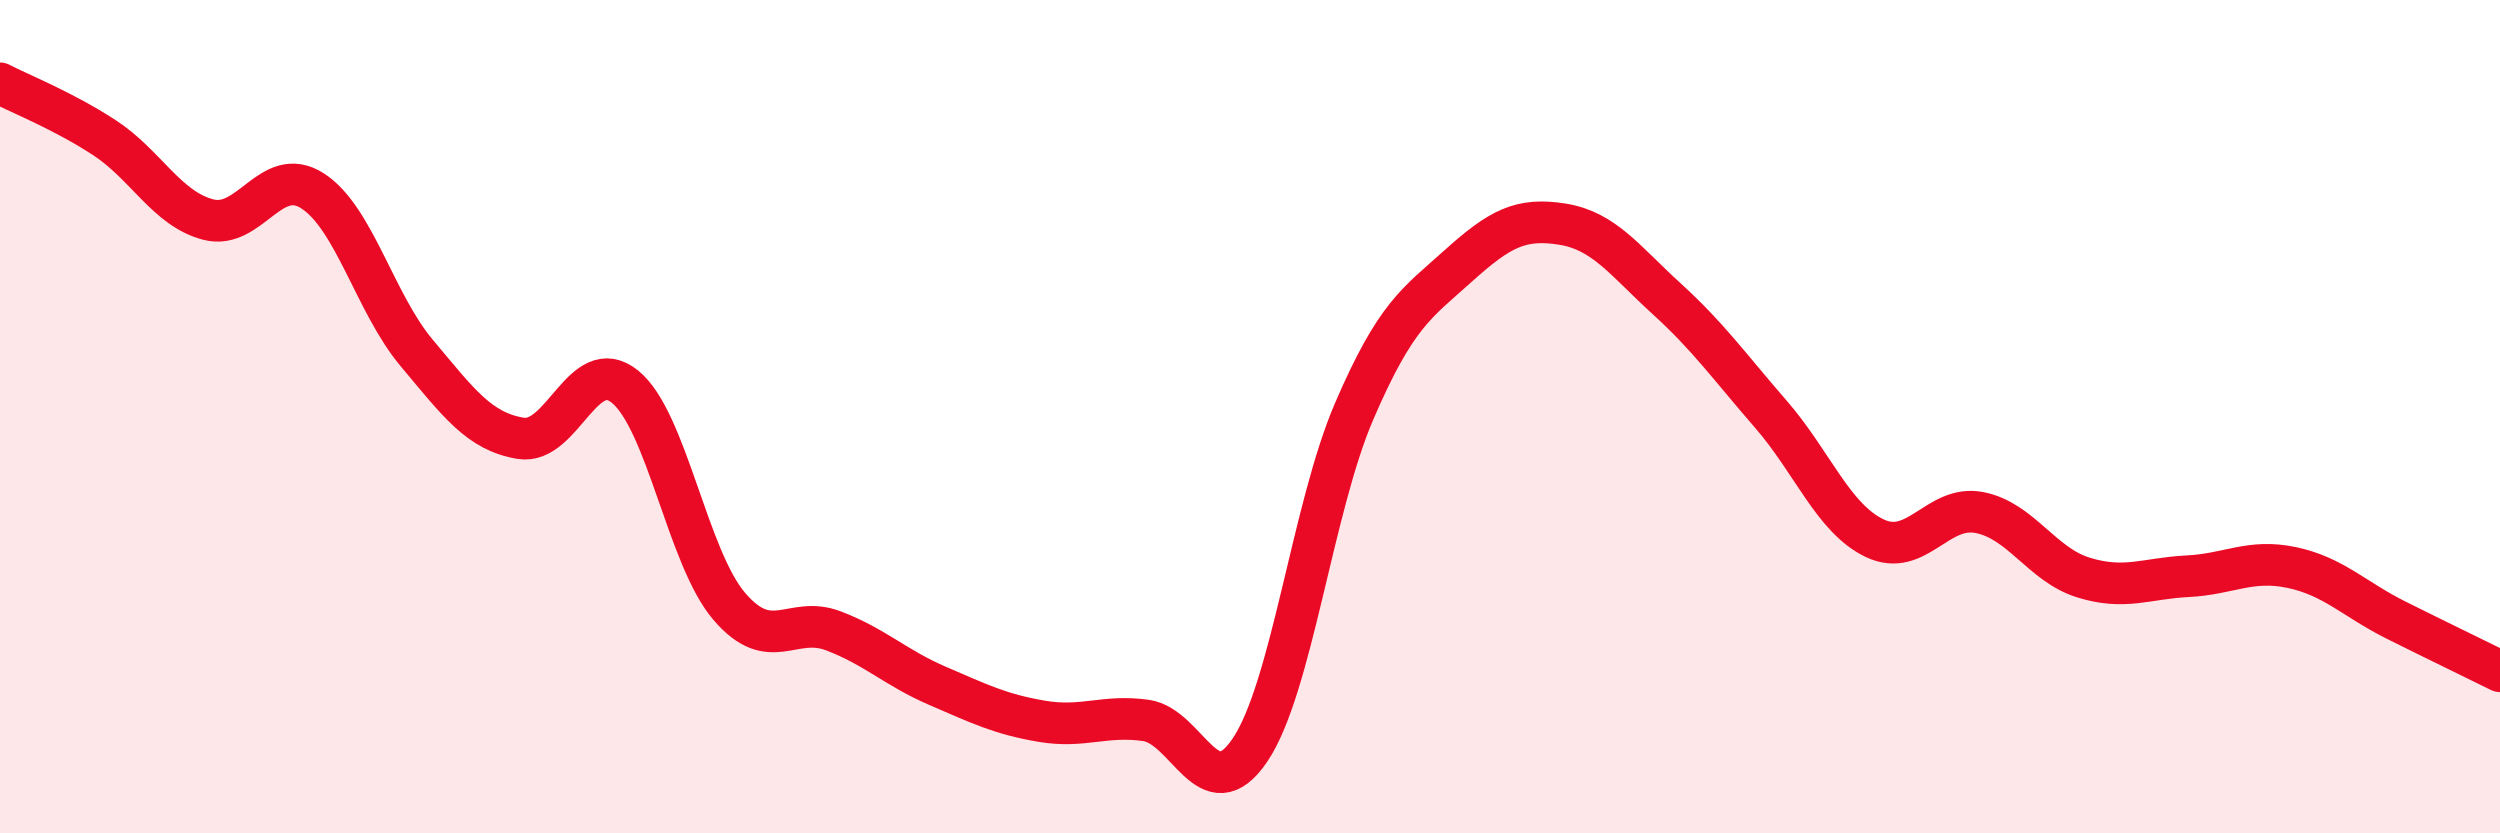
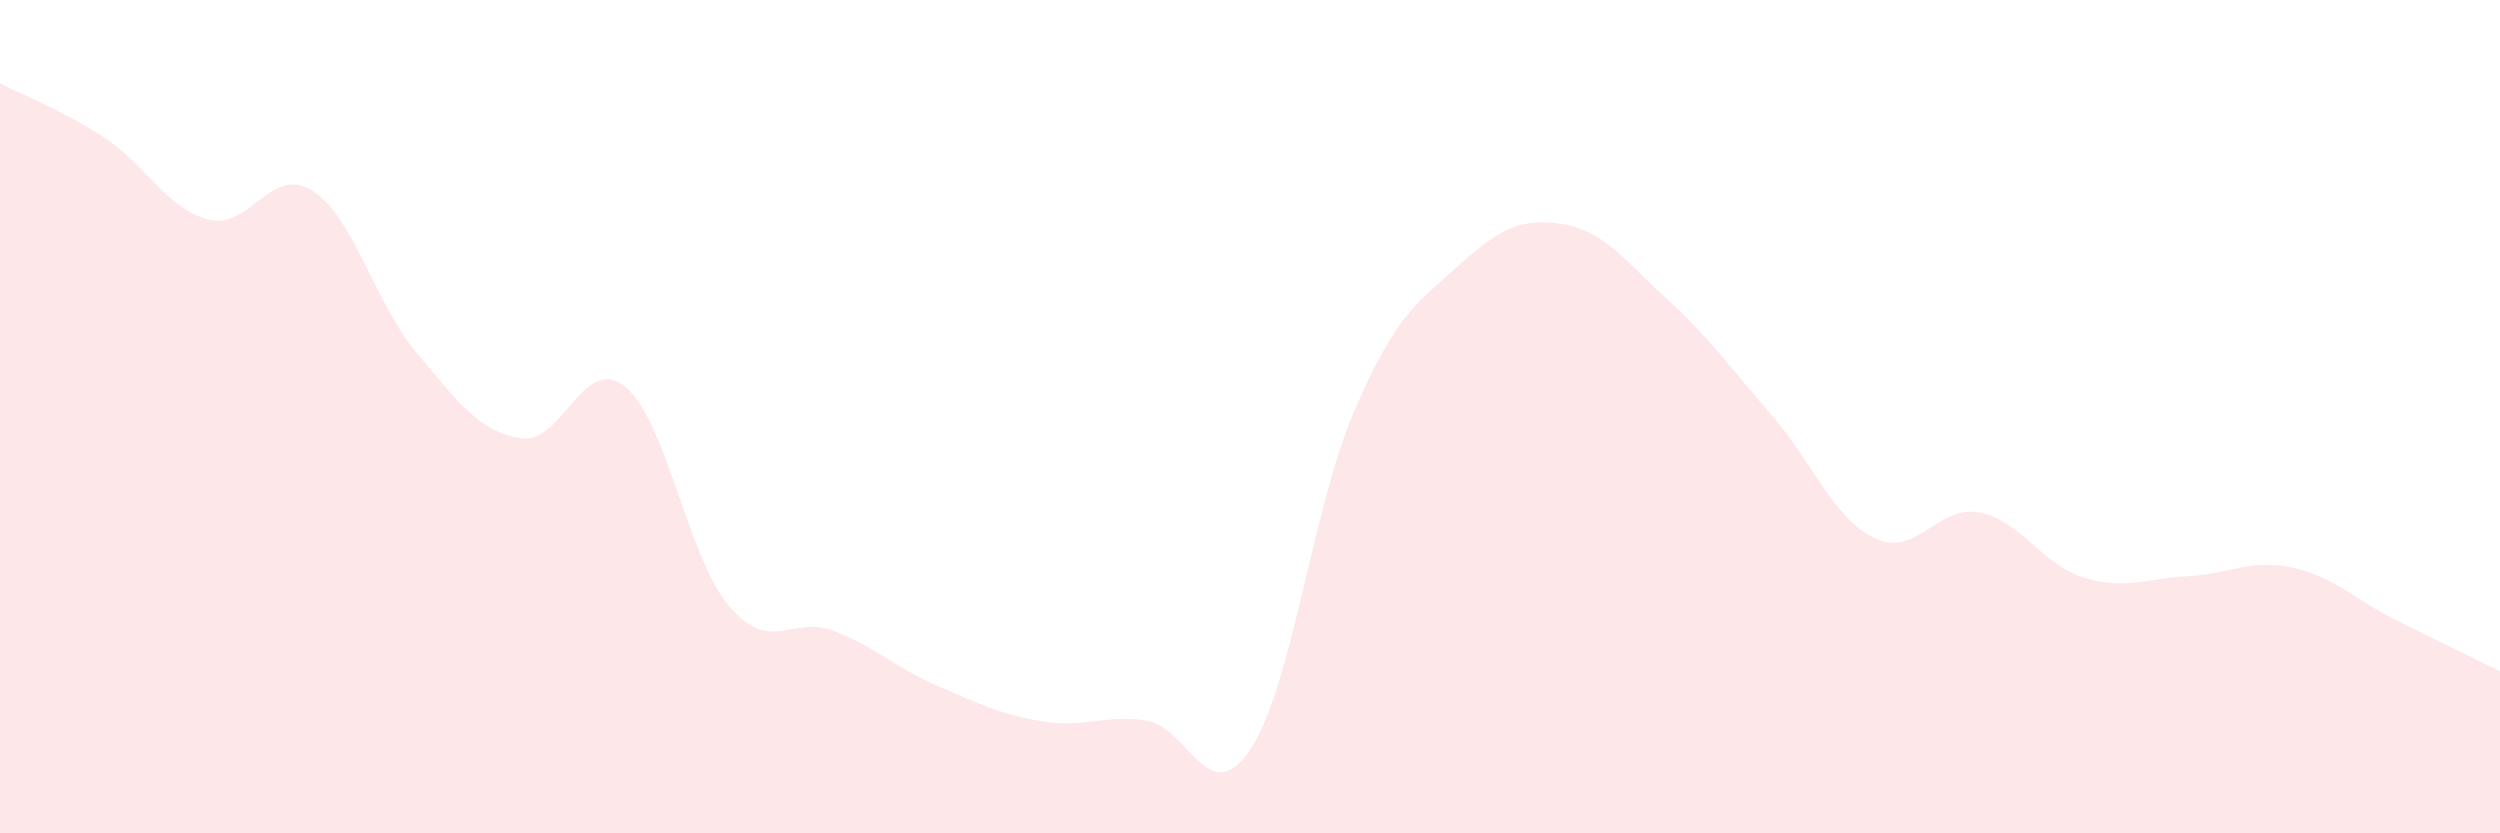
<svg xmlns="http://www.w3.org/2000/svg" width="60" height="20" viewBox="0 0 60 20">
  <path d="M 0,2 C 0.5,2.26 1.5,2.65 2.5,3.3 C 3.5,3.95 4,5.01 5,5.27 C 6,5.53 6.5,3.94 7.5,4.58 C 8.5,5.22 9,7.28 10,8.47 C 11,9.66 11.5,10.36 12.5,10.52 C 13.5,10.68 14,8.47 15,9.28 C 16,10.09 16.5,13.38 17.5,14.55 C 18.5,15.72 19,14.76 20,15.14 C 21,15.52 21.5,16.03 22.5,16.46 C 23.5,16.89 24,17.14 25,17.31 C 26,17.48 26.5,17.15 27.5,17.29 C 28.5,17.43 29,19.48 30,18 C 31,16.52 31.5,12.19 32.5,9.87 C 33.5,7.55 34,7.28 35,6.38 C 36,5.48 36.5,5.22 37.5,5.38 C 38.5,5.54 39,6.26 40,7.17 C 41,8.08 41.5,8.79 42.5,9.94 C 43.5,11.09 44,12.45 45,12.92 C 46,13.39 46.5,12.11 47.5,12.3 C 48.5,12.49 49,13.55 50,13.86 C 51,14.17 51.5,13.88 52.5,13.83 C 53.5,13.78 54,13.41 55,13.62 C 56,13.83 56.5,14.38 57.5,14.88 C 58.5,15.38 59.5,15.86 60,16.11L60 20L0 20Z" fill="#EB0A25" opacity="0.1" stroke-linecap="round" stroke-linejoin="round" />
-   <path d="M 0,2 C 0.5,2.26 1.5,2.65 2.5,3.3 C 3.5,3.95 4,5.01 5,5.27 C 6,5.53 6.5,3.94 7.5,4.58 C 8.5,5.22 9,7.28 10,8.47 C 11,9.66 11.5,10.36 12.5,10.52 C 13.5,10.68 14,8.47 15,9.28 C 16,10.09 16.5,13.38 17.5,14.55 C 18.5,15.72 19,14.76 20,15.14 C 21,15.52 21.5,16.03 22.5,16.46 C 23.5,16.89 24,17.14 25,17.31 C 26,17.48 26.5,17.15 27.5,17.29 C 28.5,17.43 29,19.48 30,18 C 31,16.52 31.5,12.19 32.5,9.87 C 33.5,7.55 34,7.28 35,6.38 C 36,5.48 36.5,5.22 37.5,5.38 C 38.5,5.54 39,6.26 40,7.17 C 41,8.08 41.5,8.79 42.5,9.94 C 43.5,11.09 44,12.45 45,12.92 C 46,13.39 46.5,12.11 47.5,12.3 C 48.5,12.49 49,13.55 50,13.86 C 51,14.17 51.5,13.88 52.5,13.83 C 53.5,13.78 54,13.41 55,13.62 C 56,13.83 56.5,14.38 57.5,14.88 C 58.5,15.38 59.5,15.86 60,16.11" stroke="#EB0A25" stroke-width="1" fill="none" stroke-linecap="round" stroke-linejoin="round" />
</svg>